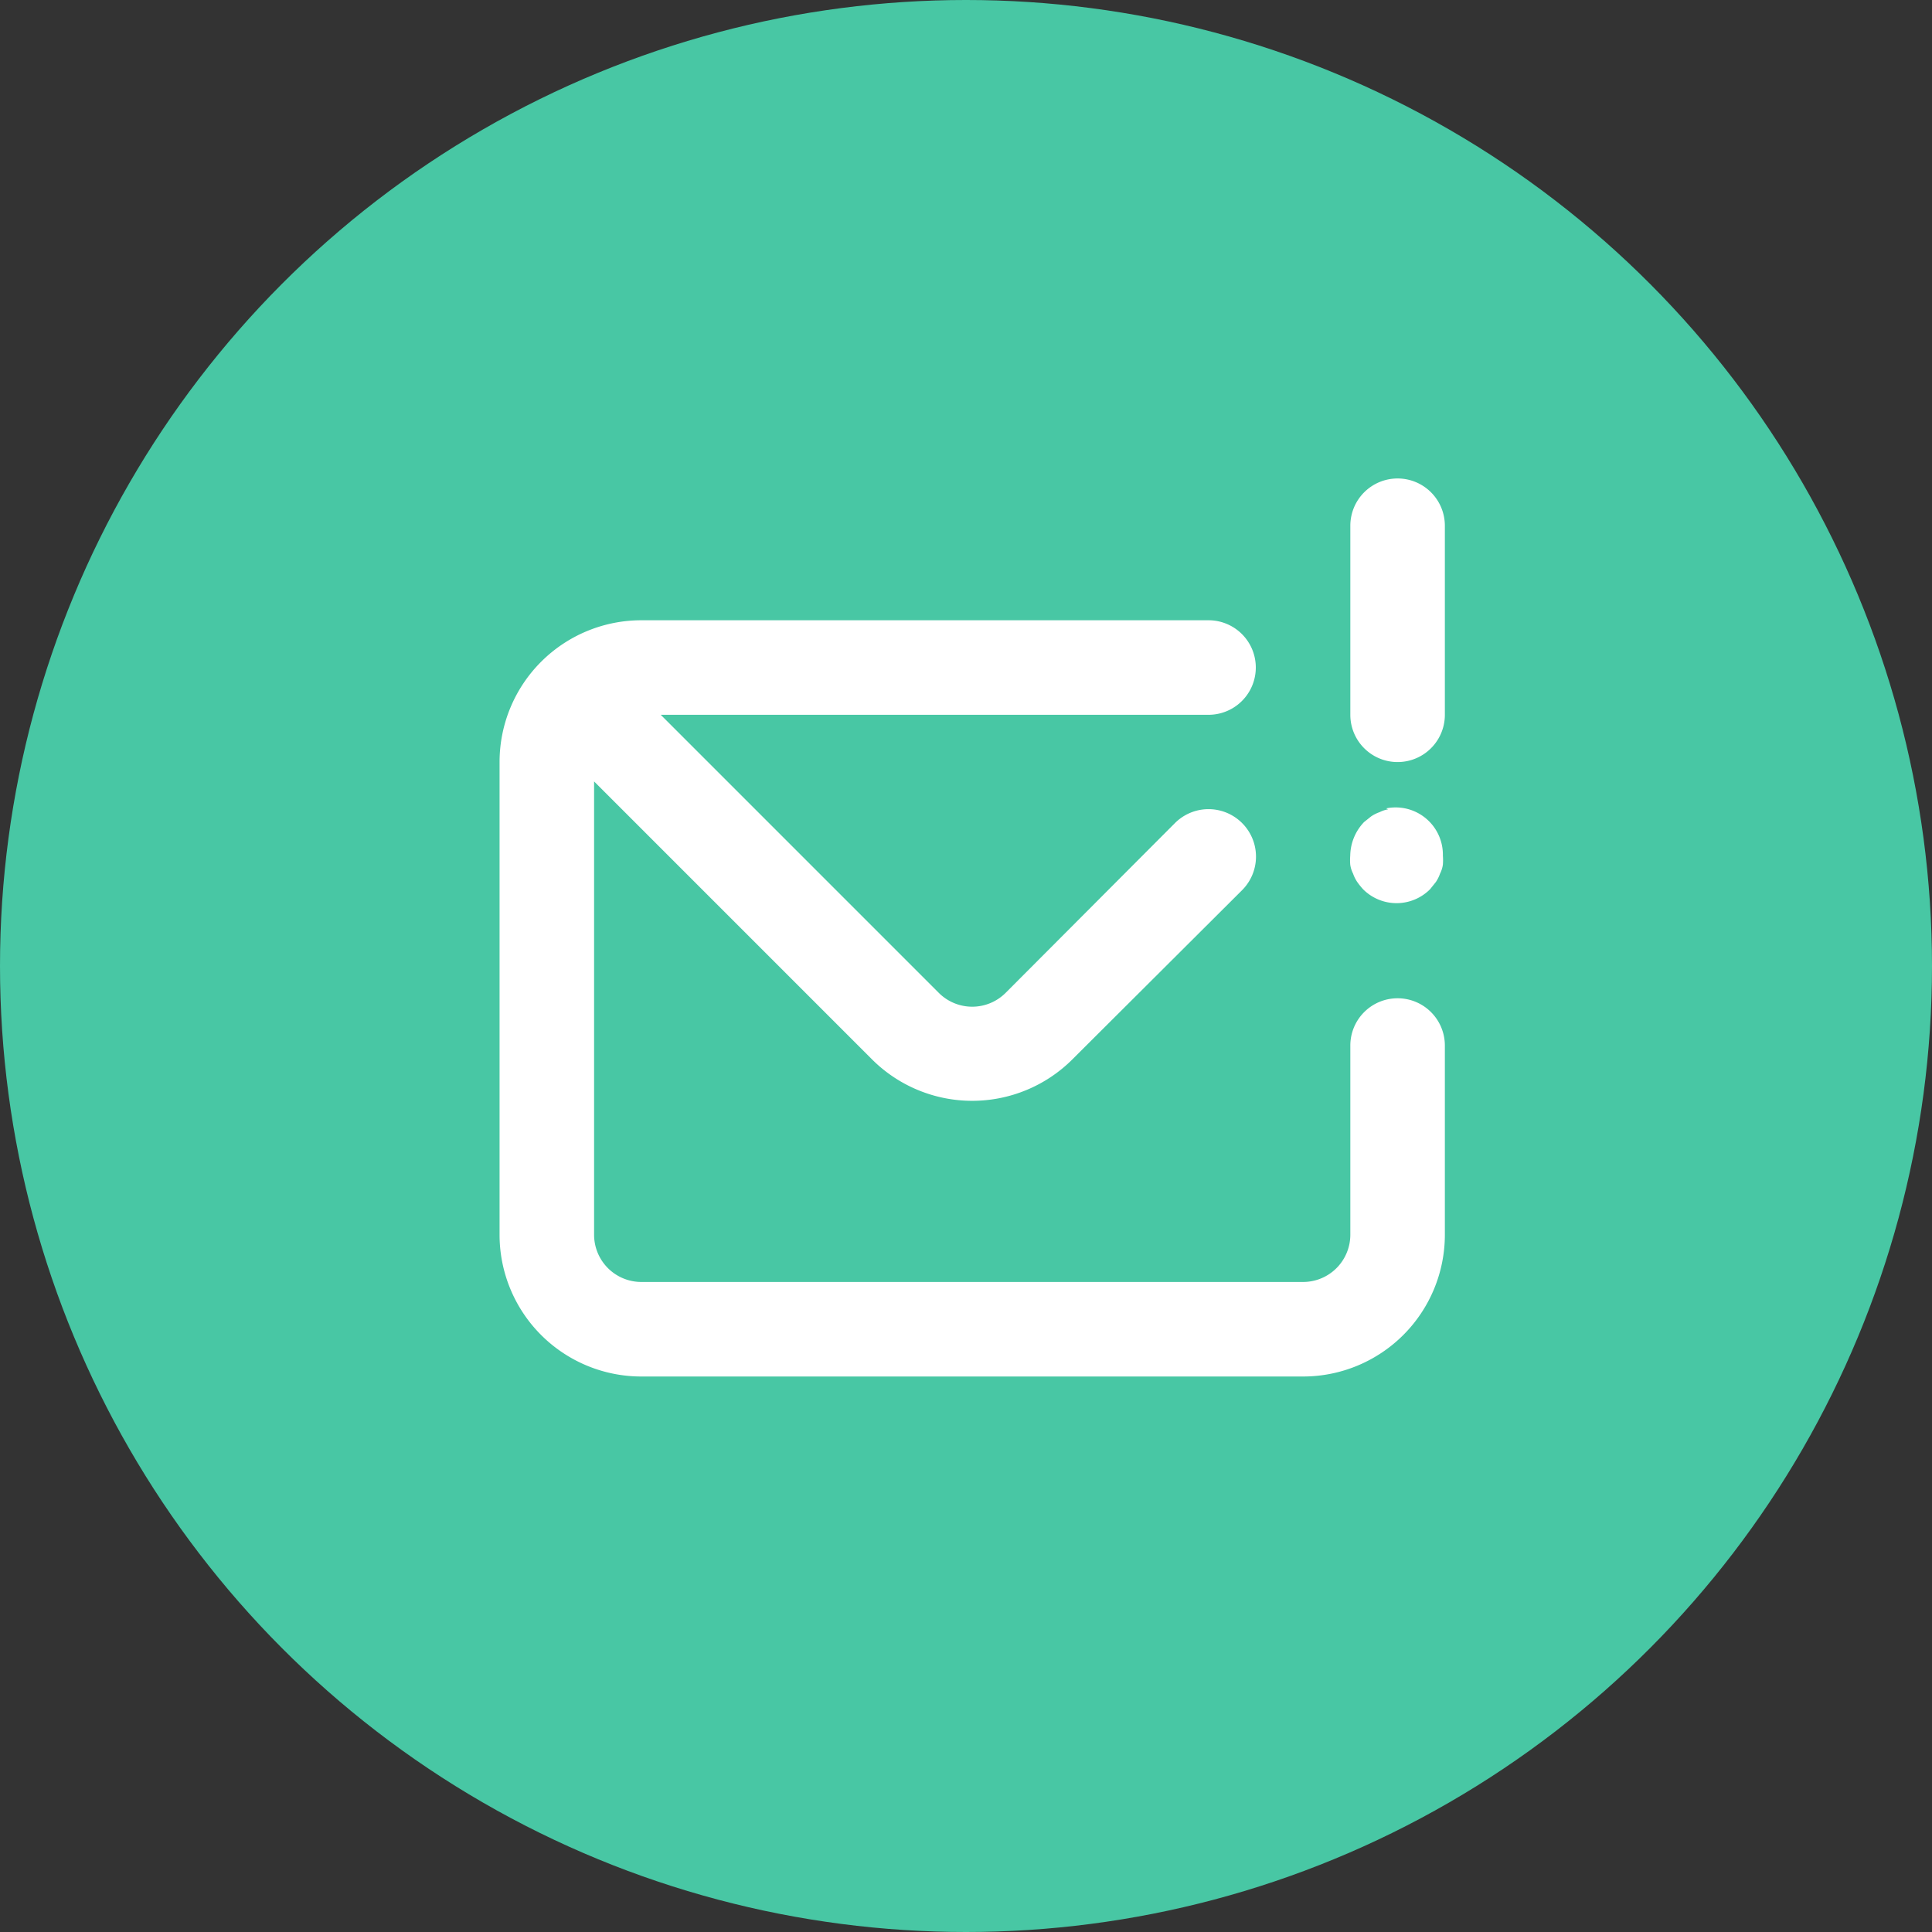
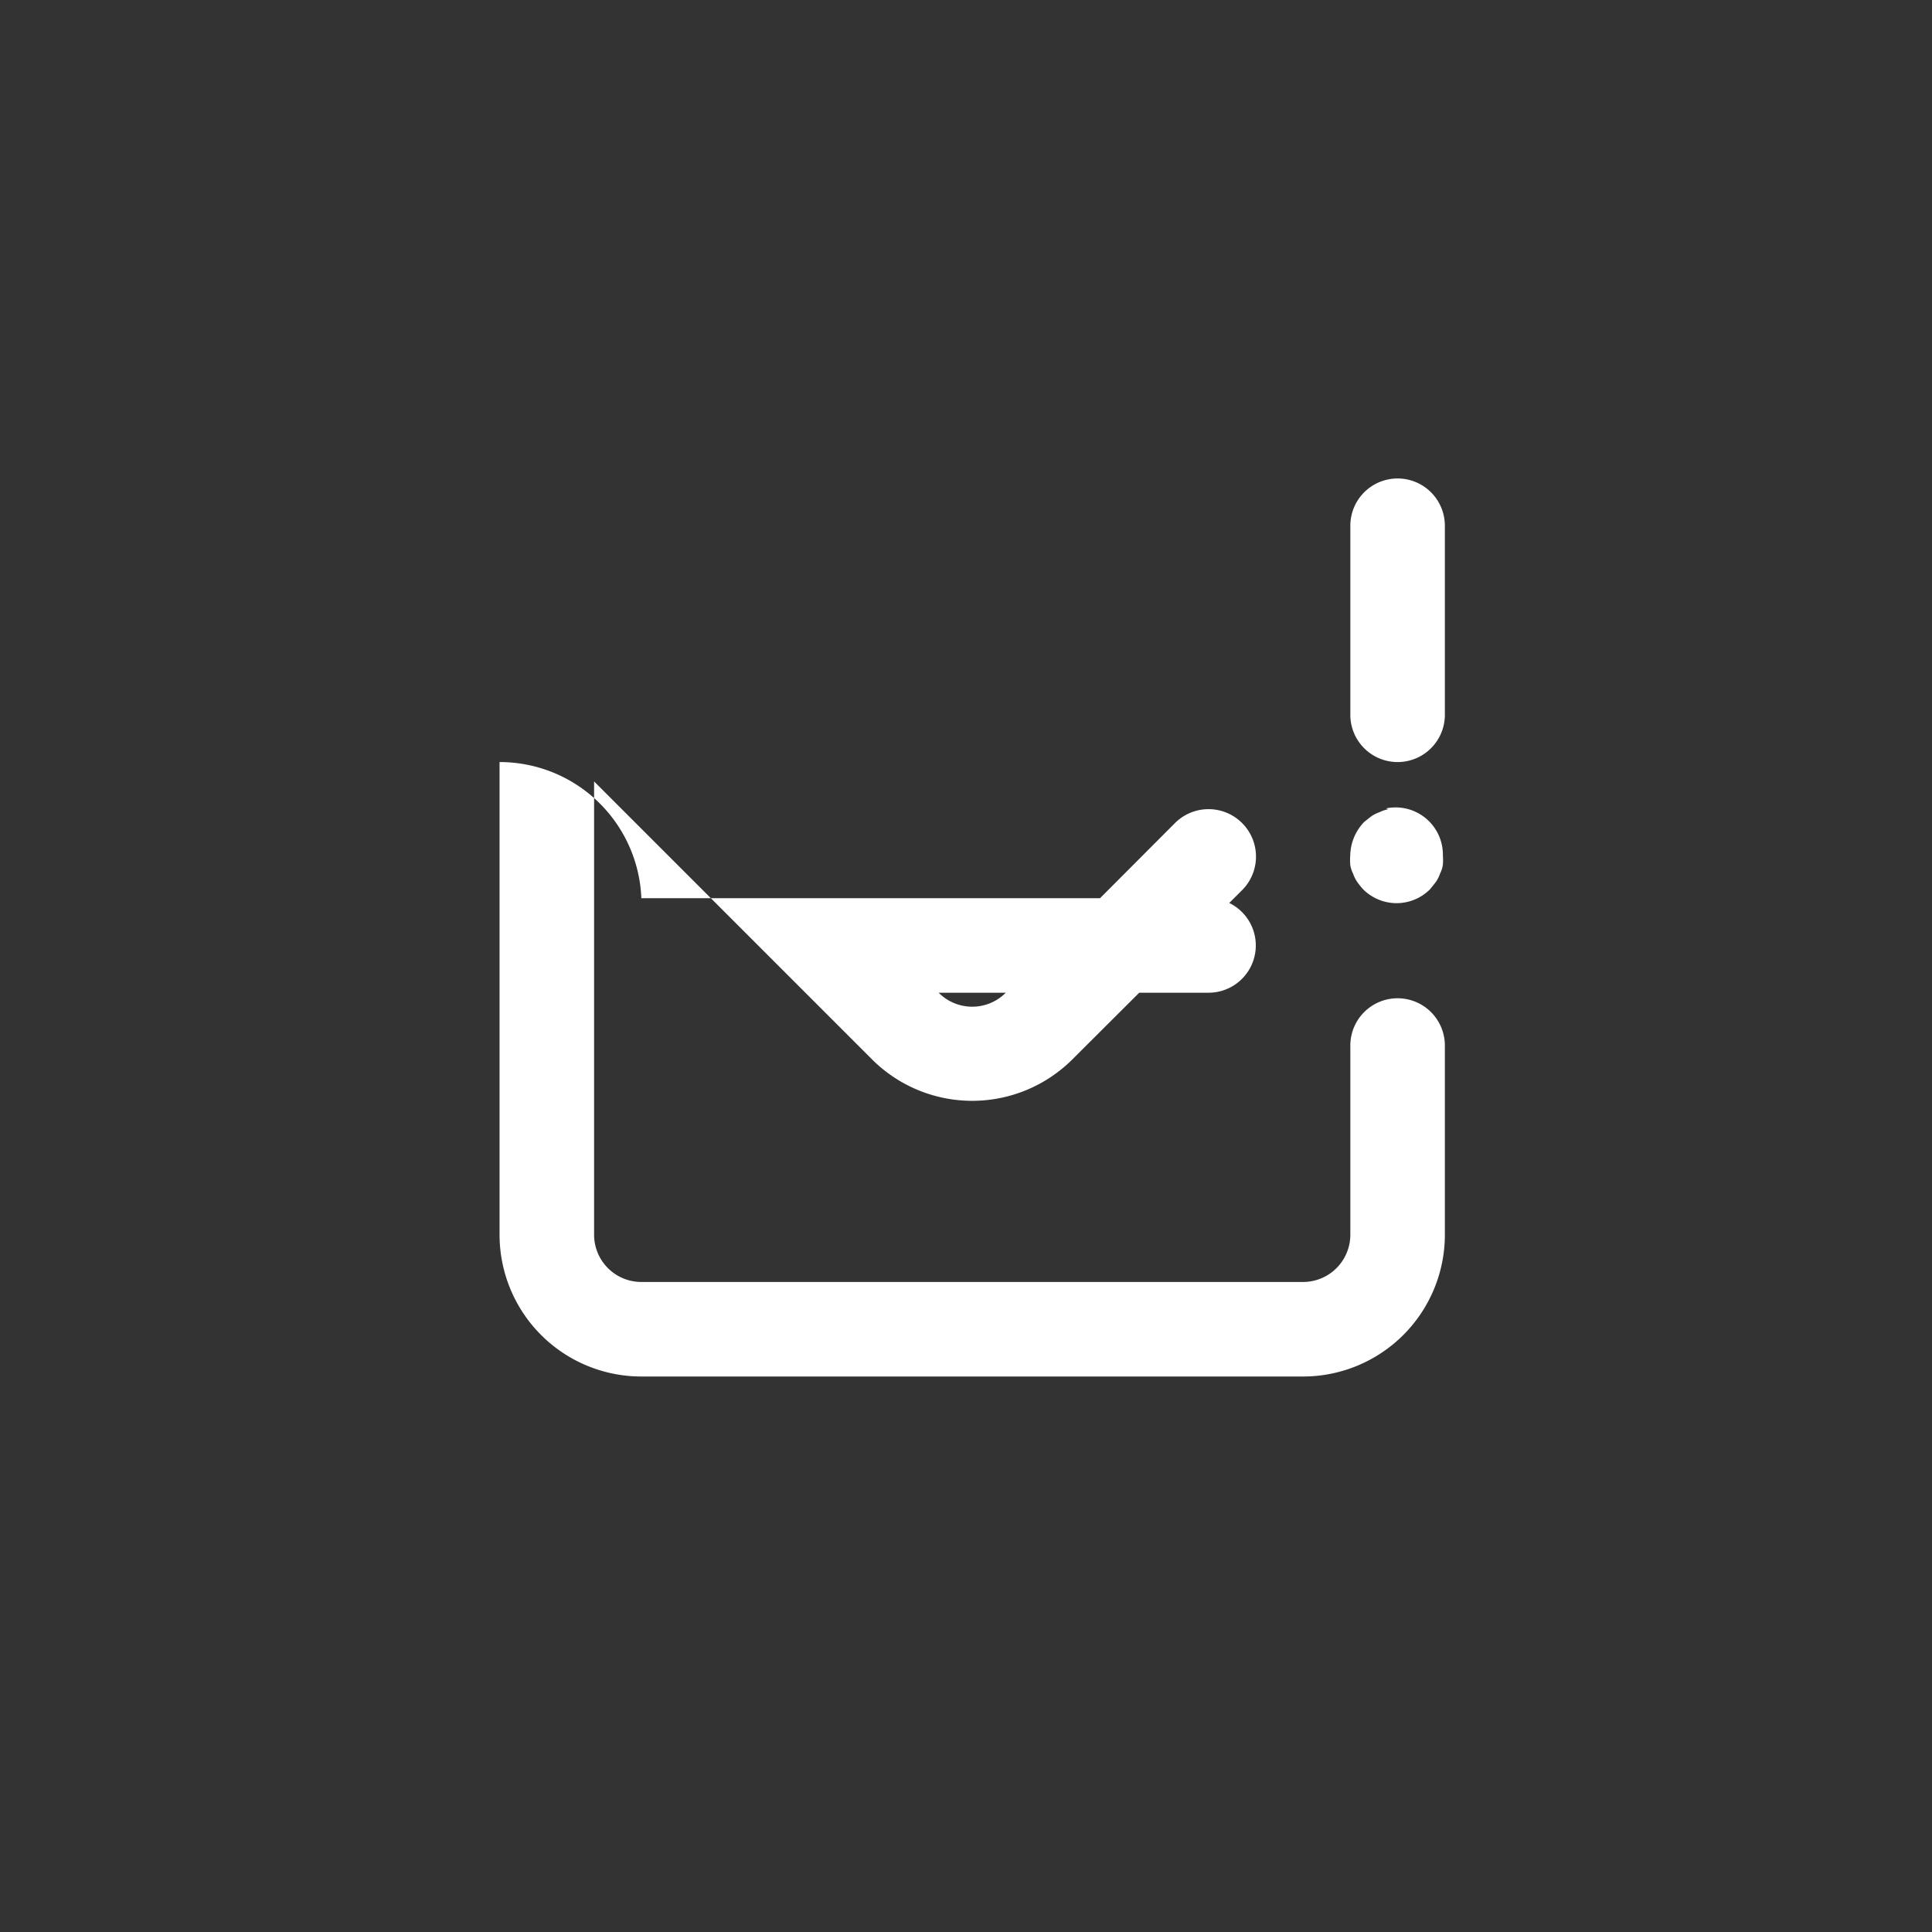
<svg xmlns="http://www.w3.org/2000/svg" width="84" height="84" viewBox="0 0 84 84">
  <rect x="0" y="0" width="84" height="84" fill="#333333" stroke="none" />
  <g id="Group_4347" data-name="Group 4347" transform="translate(-823 -3163)">
-     <circle id="Ellipse_49" data-name="Ellipse 49" cx="42" cy="42" r="42" transform="translate(823 3163)" fill="#48c7a4" />
-     <path id="Path_11482" data-name="Path 11482" d="M41.045,25.1A2.055,2.055,0,0,0,38.99,27.16v8.22a2.055,2.055,0,0,1-2.055,2.055H8.165A2.055,2.055,0,0,1,6.11,35.38V15.672L18.193,27.756a6.165,6.165,0,0,0,8.713,0L34.284,20.4a2.063,2.063,0,1,0-2.918-2.918l-7.357,7.377a2.055,2.055,0,0,1-2.918,0L9.008,12.775H32.825a2.055,2.055,0,1,0,0-4.11H8.165A6.165,6.165,0,0,0,2,14.83V35.38a6.165,6.165,0,0,0,6.165,6.165h28.77A6.165,6.165,0,0,0,43.1,35.38V27.16A2.055,2.055,0,0,0,41.045,25.1Zm0-22.6A2.055,2.055,0,0,0,38.99,4.555v8.22a2.055,2.055,0,1,0,4.11,0V4.555A2.055,2.055,0,0,0,41.045,2.5Zm-.411,14.385a1.315,1.315,0,0,0-.37.123,1.562,1.562,0,0,0-.37.185l-.308.247a2.158,2.158,0,0,0-.6,1.459,2.528,2.528,0,0,0,0,.39,1.233,1.233,0,0,0,.123.39,1.562,1.562,0,0,0,.185.37,3.247,3.247,0,0,0,.247.308,2.055,2.055,0,0,0,2.918,0l.247-.308a1.562,1.562,0,0,0,.185-.37,1.233,1.233,0,0,0,.123-.39,2.527,2.527,0,0,0,0-.39,2.055,2.055,0,0,0-2.466-2.055Z" transform="translate(842.72 3181.303)" fill="#fff" />
+     <path id="Path_11482" data-name="Path 11482" d="M41.045,25.1A2.055,2.055,0,0,0,38.99,27.16v8.22a2.055,2.055,0,0,1-2.055,2.055H8.165A2.055,2.055,0,0,1,6.11,35.38V15.672L18.193,27.756a6.165,6.165,0,0,0,8.713,0L34.284,20.4a2.063,2.063,0,1,0-2.918-2.918l-7.357,7.377a2.055,2.055,0,0,1-2.918,0H32.825a2.055,2.055,0,1,0,0-4.11H8.165A6.165,6.165,0,0,0,2,14.83V35.38a6.165,6.165,0,0,0,6.165,6.165h28.77A6.165,6.165,0,0,0,43.1,35.38V27.16A2.055,2.055,0,0,0,41.045,25.1Zm0-22.6A2.055,2.055,0,0,0,38.99,4.555v8.22a2.055,2.055,0,1,0,4.11,0V4.555A2.055,2.055,0,0,0,41.045,2.5Zm-.411,14.385a1.315,1.315,0,0,0-.37.123,1.562,1.562,0,0,0-.37.185l-.308.247a2.158,2.158,0,0,0-.6,1.459,2.528,2.528,0,0,0,0,.39,1.233,1.233,0,0,0,.123.39,1.562,1.562,0,0,0,.185.37,3.247,3.247,0,0,0,.247.308,2.055,2.055,0,0,0,2.918,0l.247-.308a1.562,1.562,0,0,0,.185-.37,1.233,1.233,0,0,0,.123-.39,2.527,2.527,0,0,0,0-.39,2.055,2.055,0,0,0-2.466-2.055Z" transform="translate(842.72 3181.303)" fill="#fff" />
  </g>
</svg>